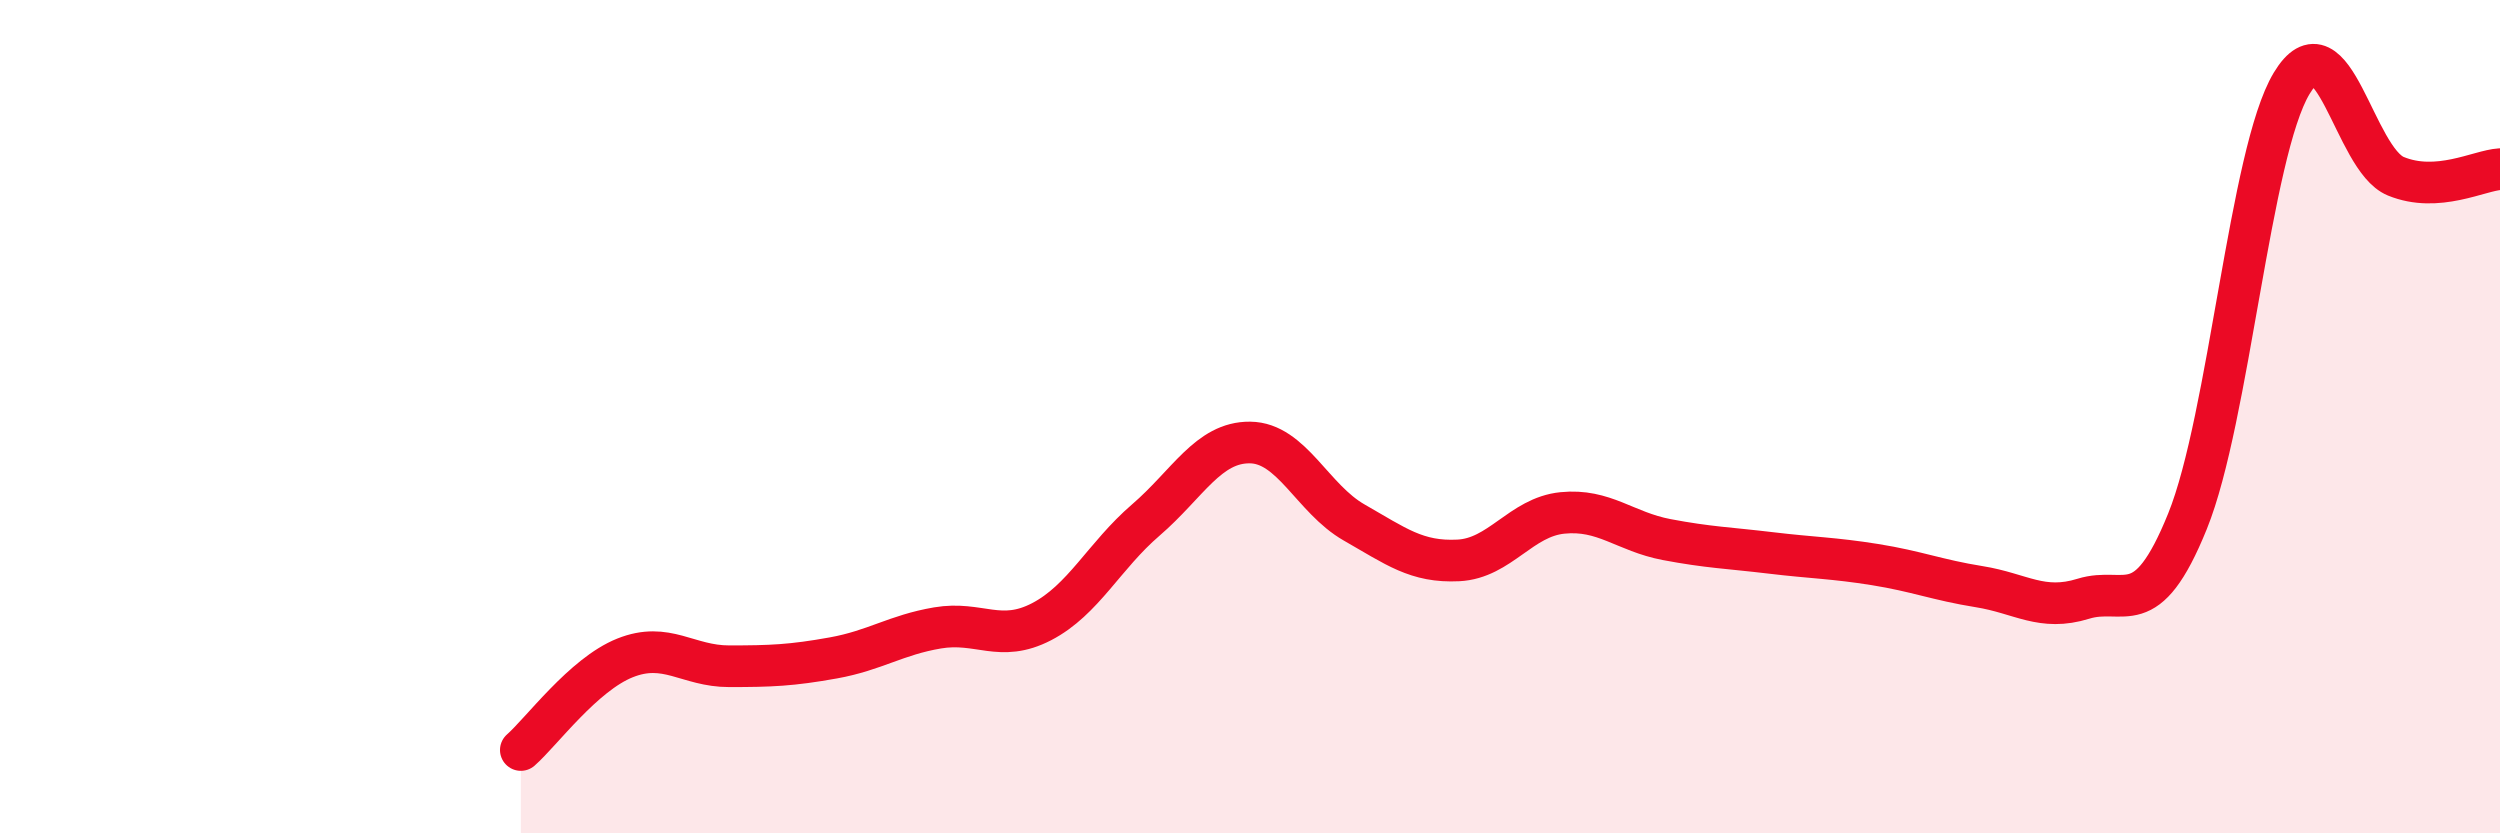
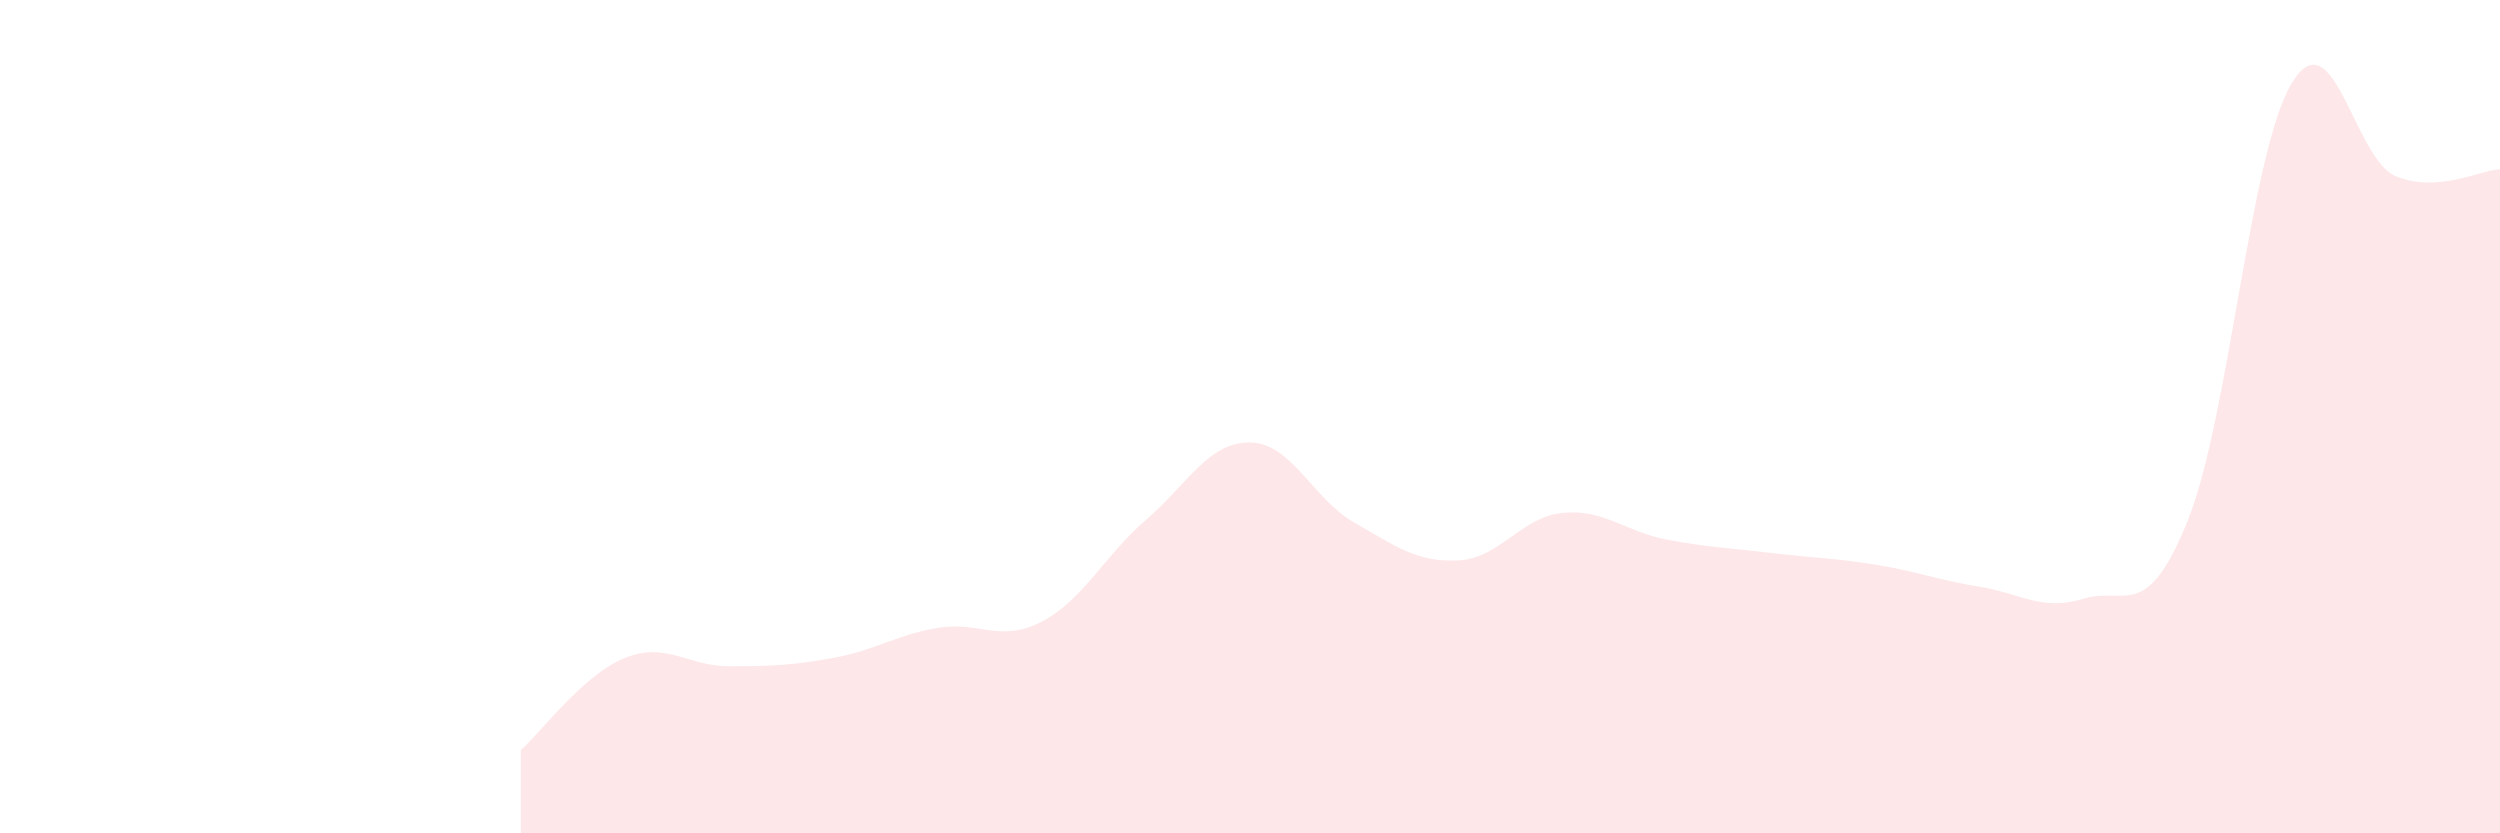
<svg xmlns="http://www.w3.org/2000/svg" width="60" height="20" viewBox="0 0 60 20">
  <path d="M 12.5,18 C 13,17.56 14,16.19 15,15.79 C 16,15.39 16.5,15.99 17.5,15.99 C 18.5,15.99 19,15.97 20,15.79 C 21,15.61 21.5,15.24 22.5,15.07 C 23.5,14.9 24,15.44 25,14.92 C 26,14.4 26.5,13.34 27.5,12.48 C 28.5,11.62 29,10.61 30,10.62 C 31,10.63 31.5,11.97 32.5,12.54 C 33.5,13.11 34,13.5 35,13.45 C 36,13.4 36.5,12.41 37.5,12.31 C 38.5,12.21 39,12.76 40,12.95 C 41,13.14 41.5,13.15 42.5,13.27 C 43.5,13.39 44,13.39 45,13.55 C 46,13.71 46.5,13.92 47.5,14.08 C 48.5,14.24 49,14.68 50,14.37 C 51,14.06 51.5,14.98 52.5,12.51 C 53.5,10.04 54,3.66 55,2 C 56,0.34 56.5,3.82 57.5,4.23 C 58.5,4.64 59.5,4.09 60,4.06L60 20L12.5 20Z" fill="#EB0A25" opacity="0.1" stroke-linecap="round" stroke-linejoin="round" />
-   <path d="M 12.5,18 C 13,17.56 14,16.19 15,15.79 C 16,15.39 16.5,15.99 17.5,15.99 C 18.5,15.99 19,15.97 20,15.79 C 21,15.61 21.5,15.24 22.5,15.07 C 23.5,14.9 24,15.44 25,14.92 C 26,14.4 26.5,13.34 27.5,12.48 C 28.5,11.62 29,10.61 30,10.62 C 31,10.63 31.5,11.97 32.5,12.54 C 33.5,13.11 34,13.5 35,13.45 C 36,13.4 36.5,12.41 37.5,12.31 C 38.5,12.21 39,12.76 40,12.95 C 41,13.14 41.5,13.15 42.5,13.27 C 43.5,13.39 44,13.39 45,13.55 C 46,13.71 46.5,13.92 47.5,14.08 C 48.5,14.24 49,14.68 50,14.37 C 51,14.06 51.5,14.98 52.5,12.51 C 53.5,10.04 54,3.66 55,2 C 56,0.34 56.5,3.82 57.5,4.23 C 58.5,4.64 59.5,4.09 60,4.06" stroke="#EB0A25" stroke-width="1" fill="none" stroke-linecap="round" stroke-linejoin="round" />
</svg>